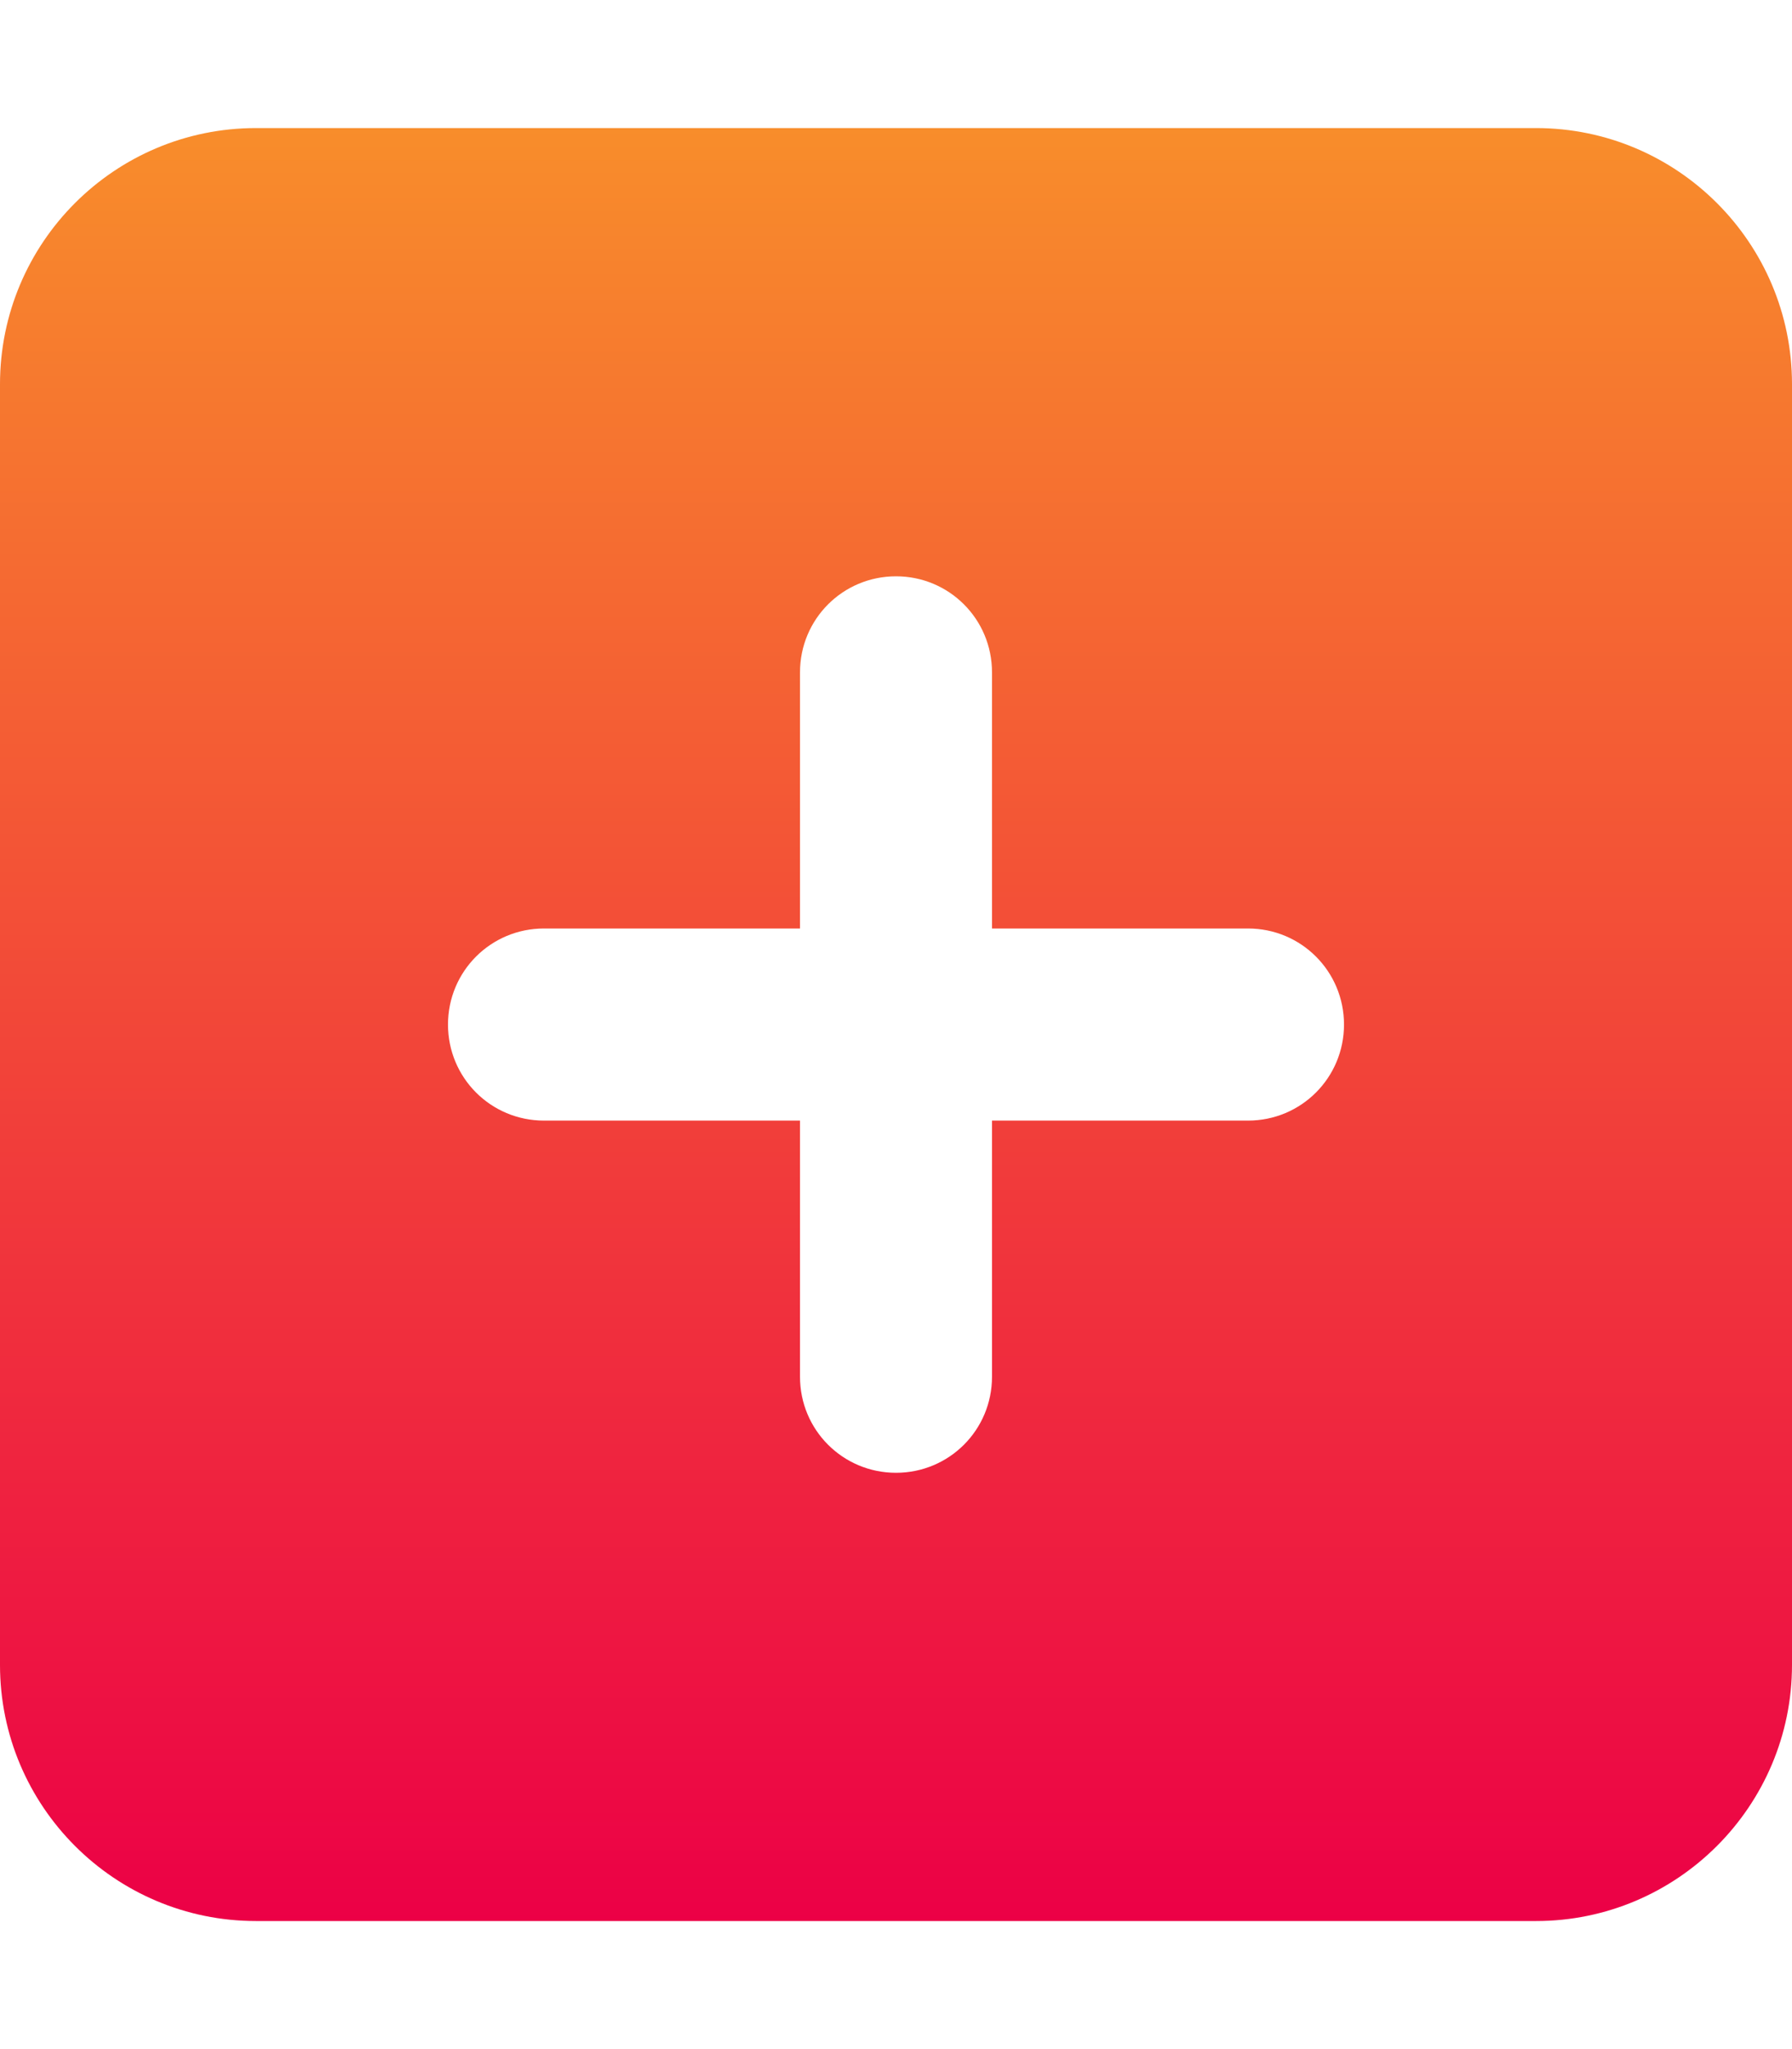
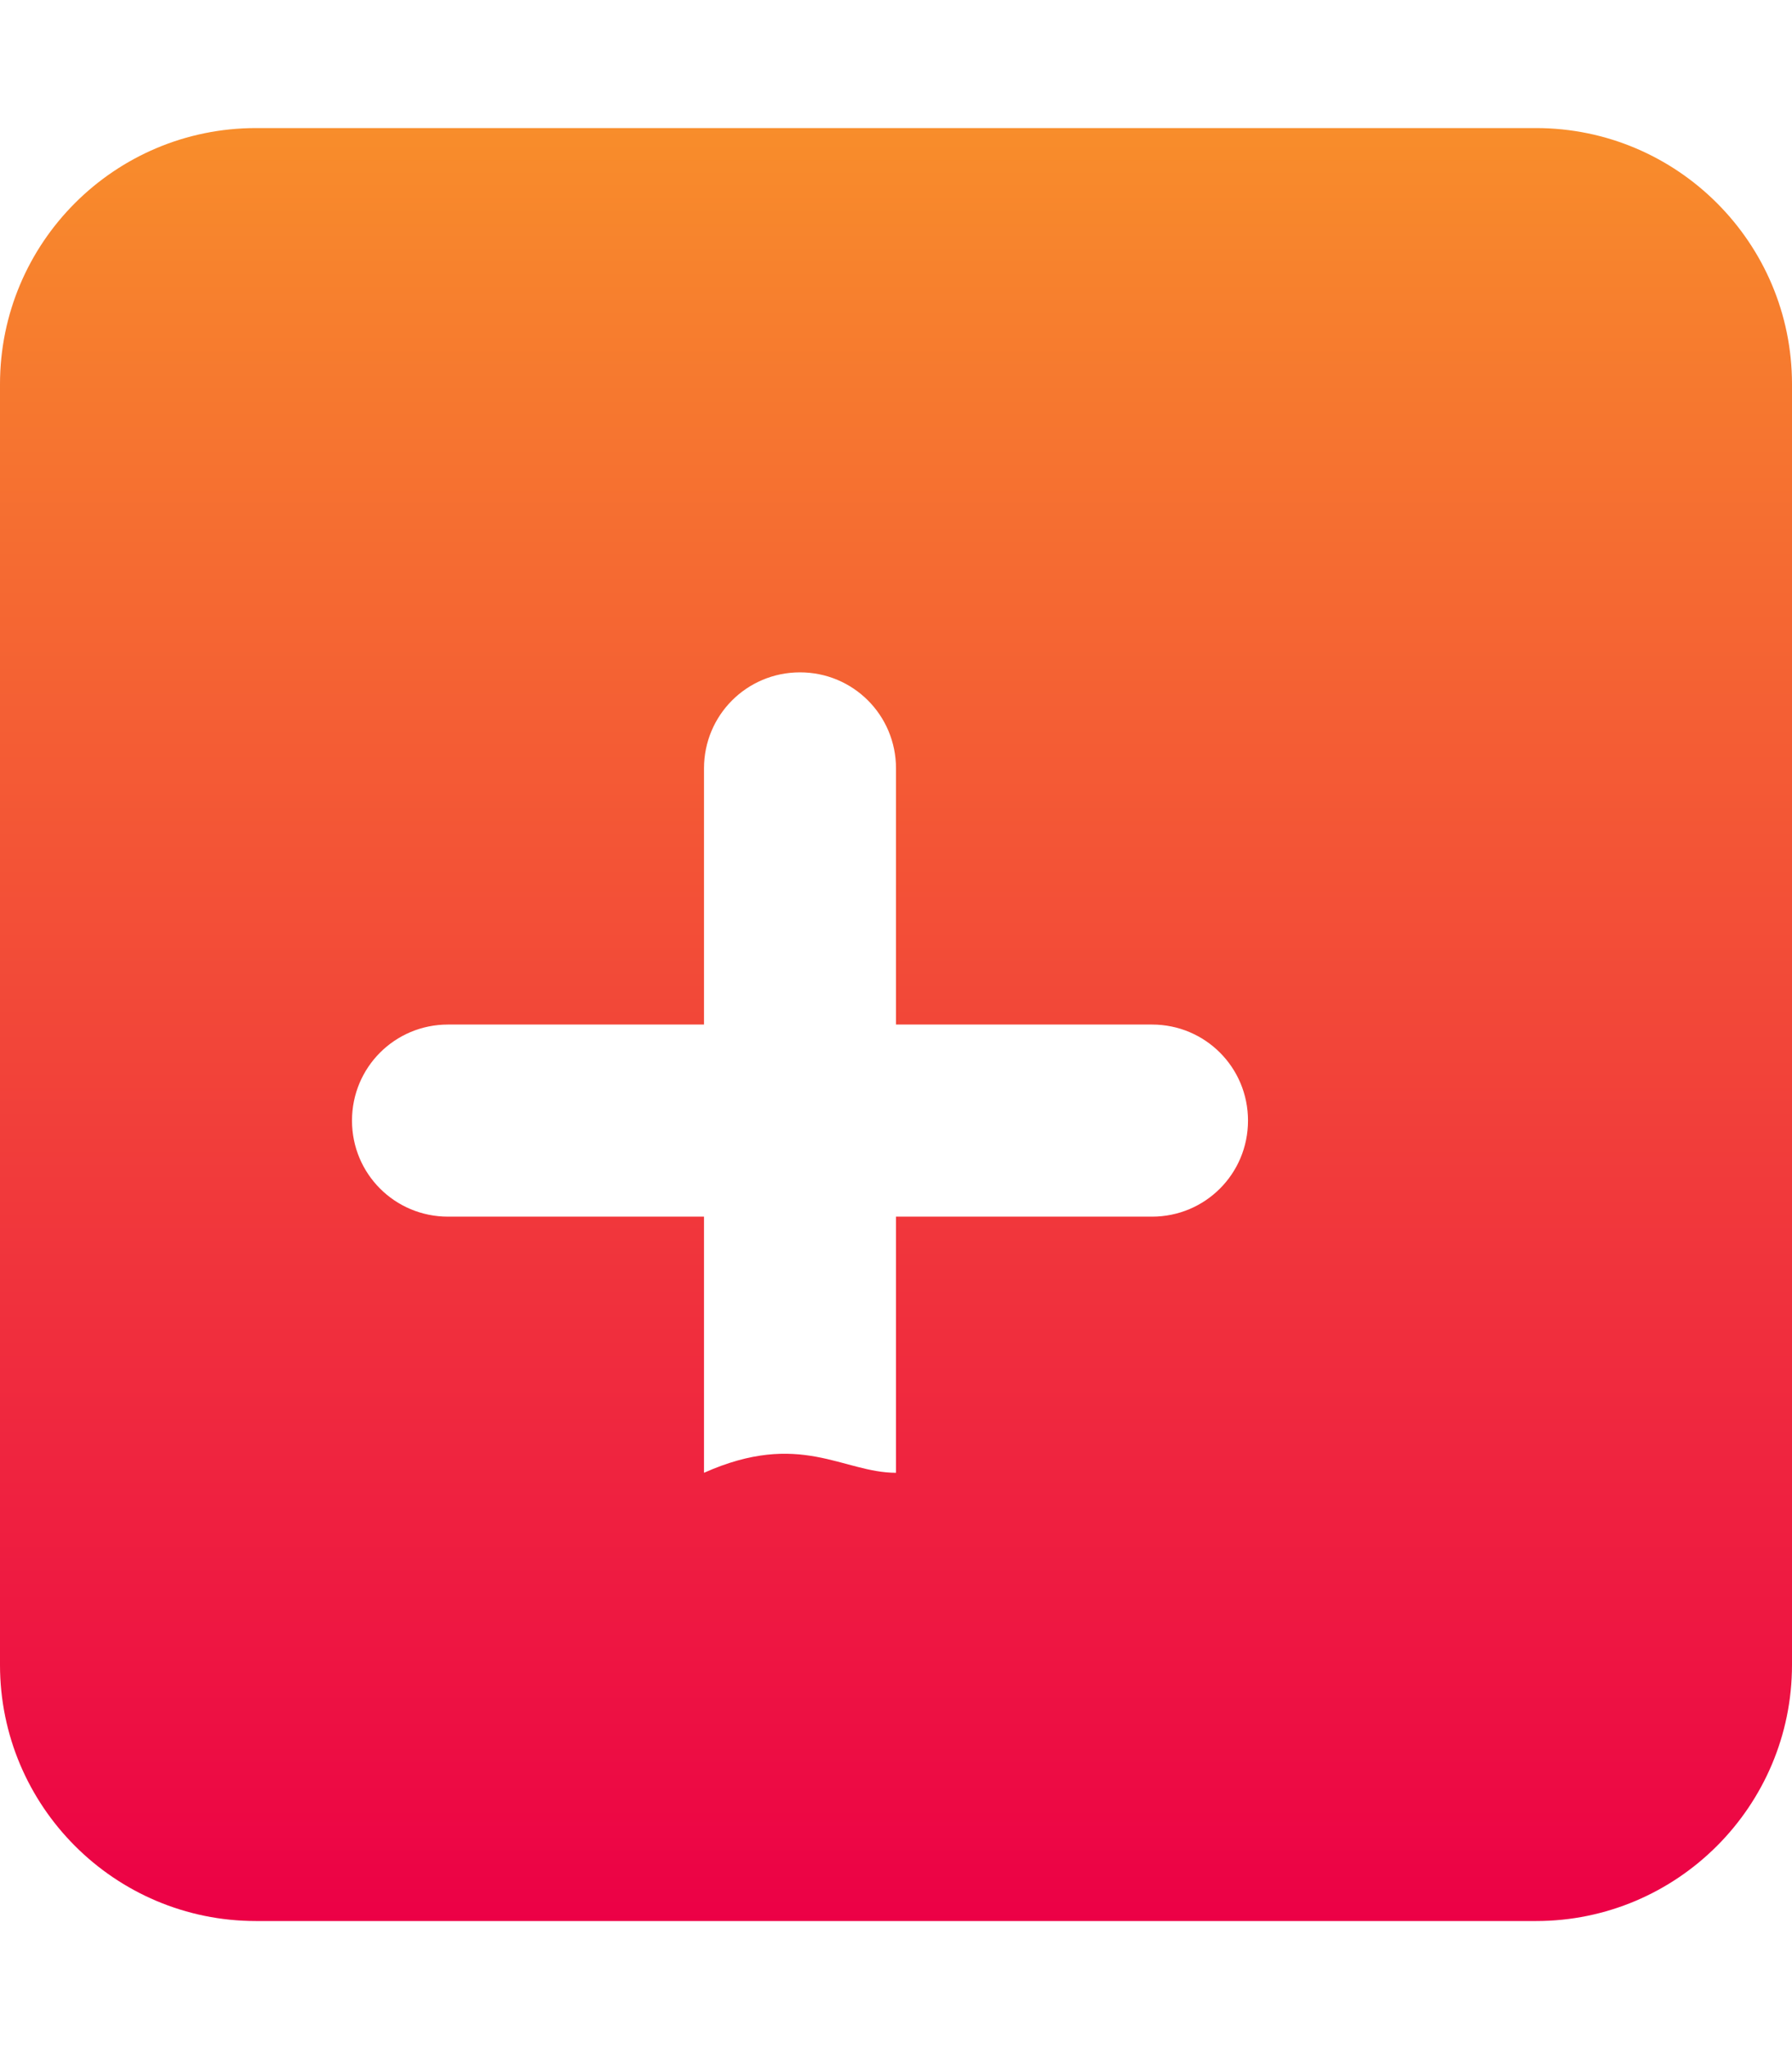
<svg xmlns="http://www.w3.org/2000/svg" version="1.1" id="Layer_1" x="0px" y="0px" viewBox="0 0 448 512" style="enable-background:new 0 0 448 512;" xml:space="preserve">
  <style type="text/css">
	.st0{fill:url(#SVGID_1_);}
</style>
  <linearGradient id="SVGID_1_" gradientUnits="userSpaceOnUse" x1="224" y1="480" x2="224" y2="32">
    <stop offset="0" style="stop-color:#EC0046" />
    <stop offset="1" style="stop-color:#F88D2B" />
  </linearGradient>
-   <path class="st0" d="M384,32c35.3,0,64,28.65,64,64v320c0,35.3-28.7,64-64,64H64c-35.35,0-64-28.7-64-64V96  c0-35.35,28.65-64,64-64H384z M224,368c13.3,0,24-10.7,24-24v-64h64c13.3,0,24-10.7,24-24c0-13.3-10.7-24-24-24h-64  v-64c0-13.3-10.7-24-24-24s-24,10.7-24,24v64h-64c-13.3,0-24,10.7-24,24c0,13.3,10.7,24,24,24h64v64  C200,357.3,210.7,368,224,368z" />
+   <path class="st0" d="M384,32c35.3,0,64,28.65,64,64v320c0,35.3-28.7,64-64,64H64c-35.35,0-64-28.7-64-64V96  c0-35.35,28.65-64,64-64H384z M224,368v-64h64c13.3,0,24-10.7,24-24c0-13.3-10.7-24-24-24h-64  v-64c0-13.3-10.7-24-24-24s-24,10.7-24,24v64h-64c-13.3,0-24,10.7-24,24c0,13.3,10.7,24,24,24h64v64  C200,357.3,210.7,368,224,368z" />
</svg>